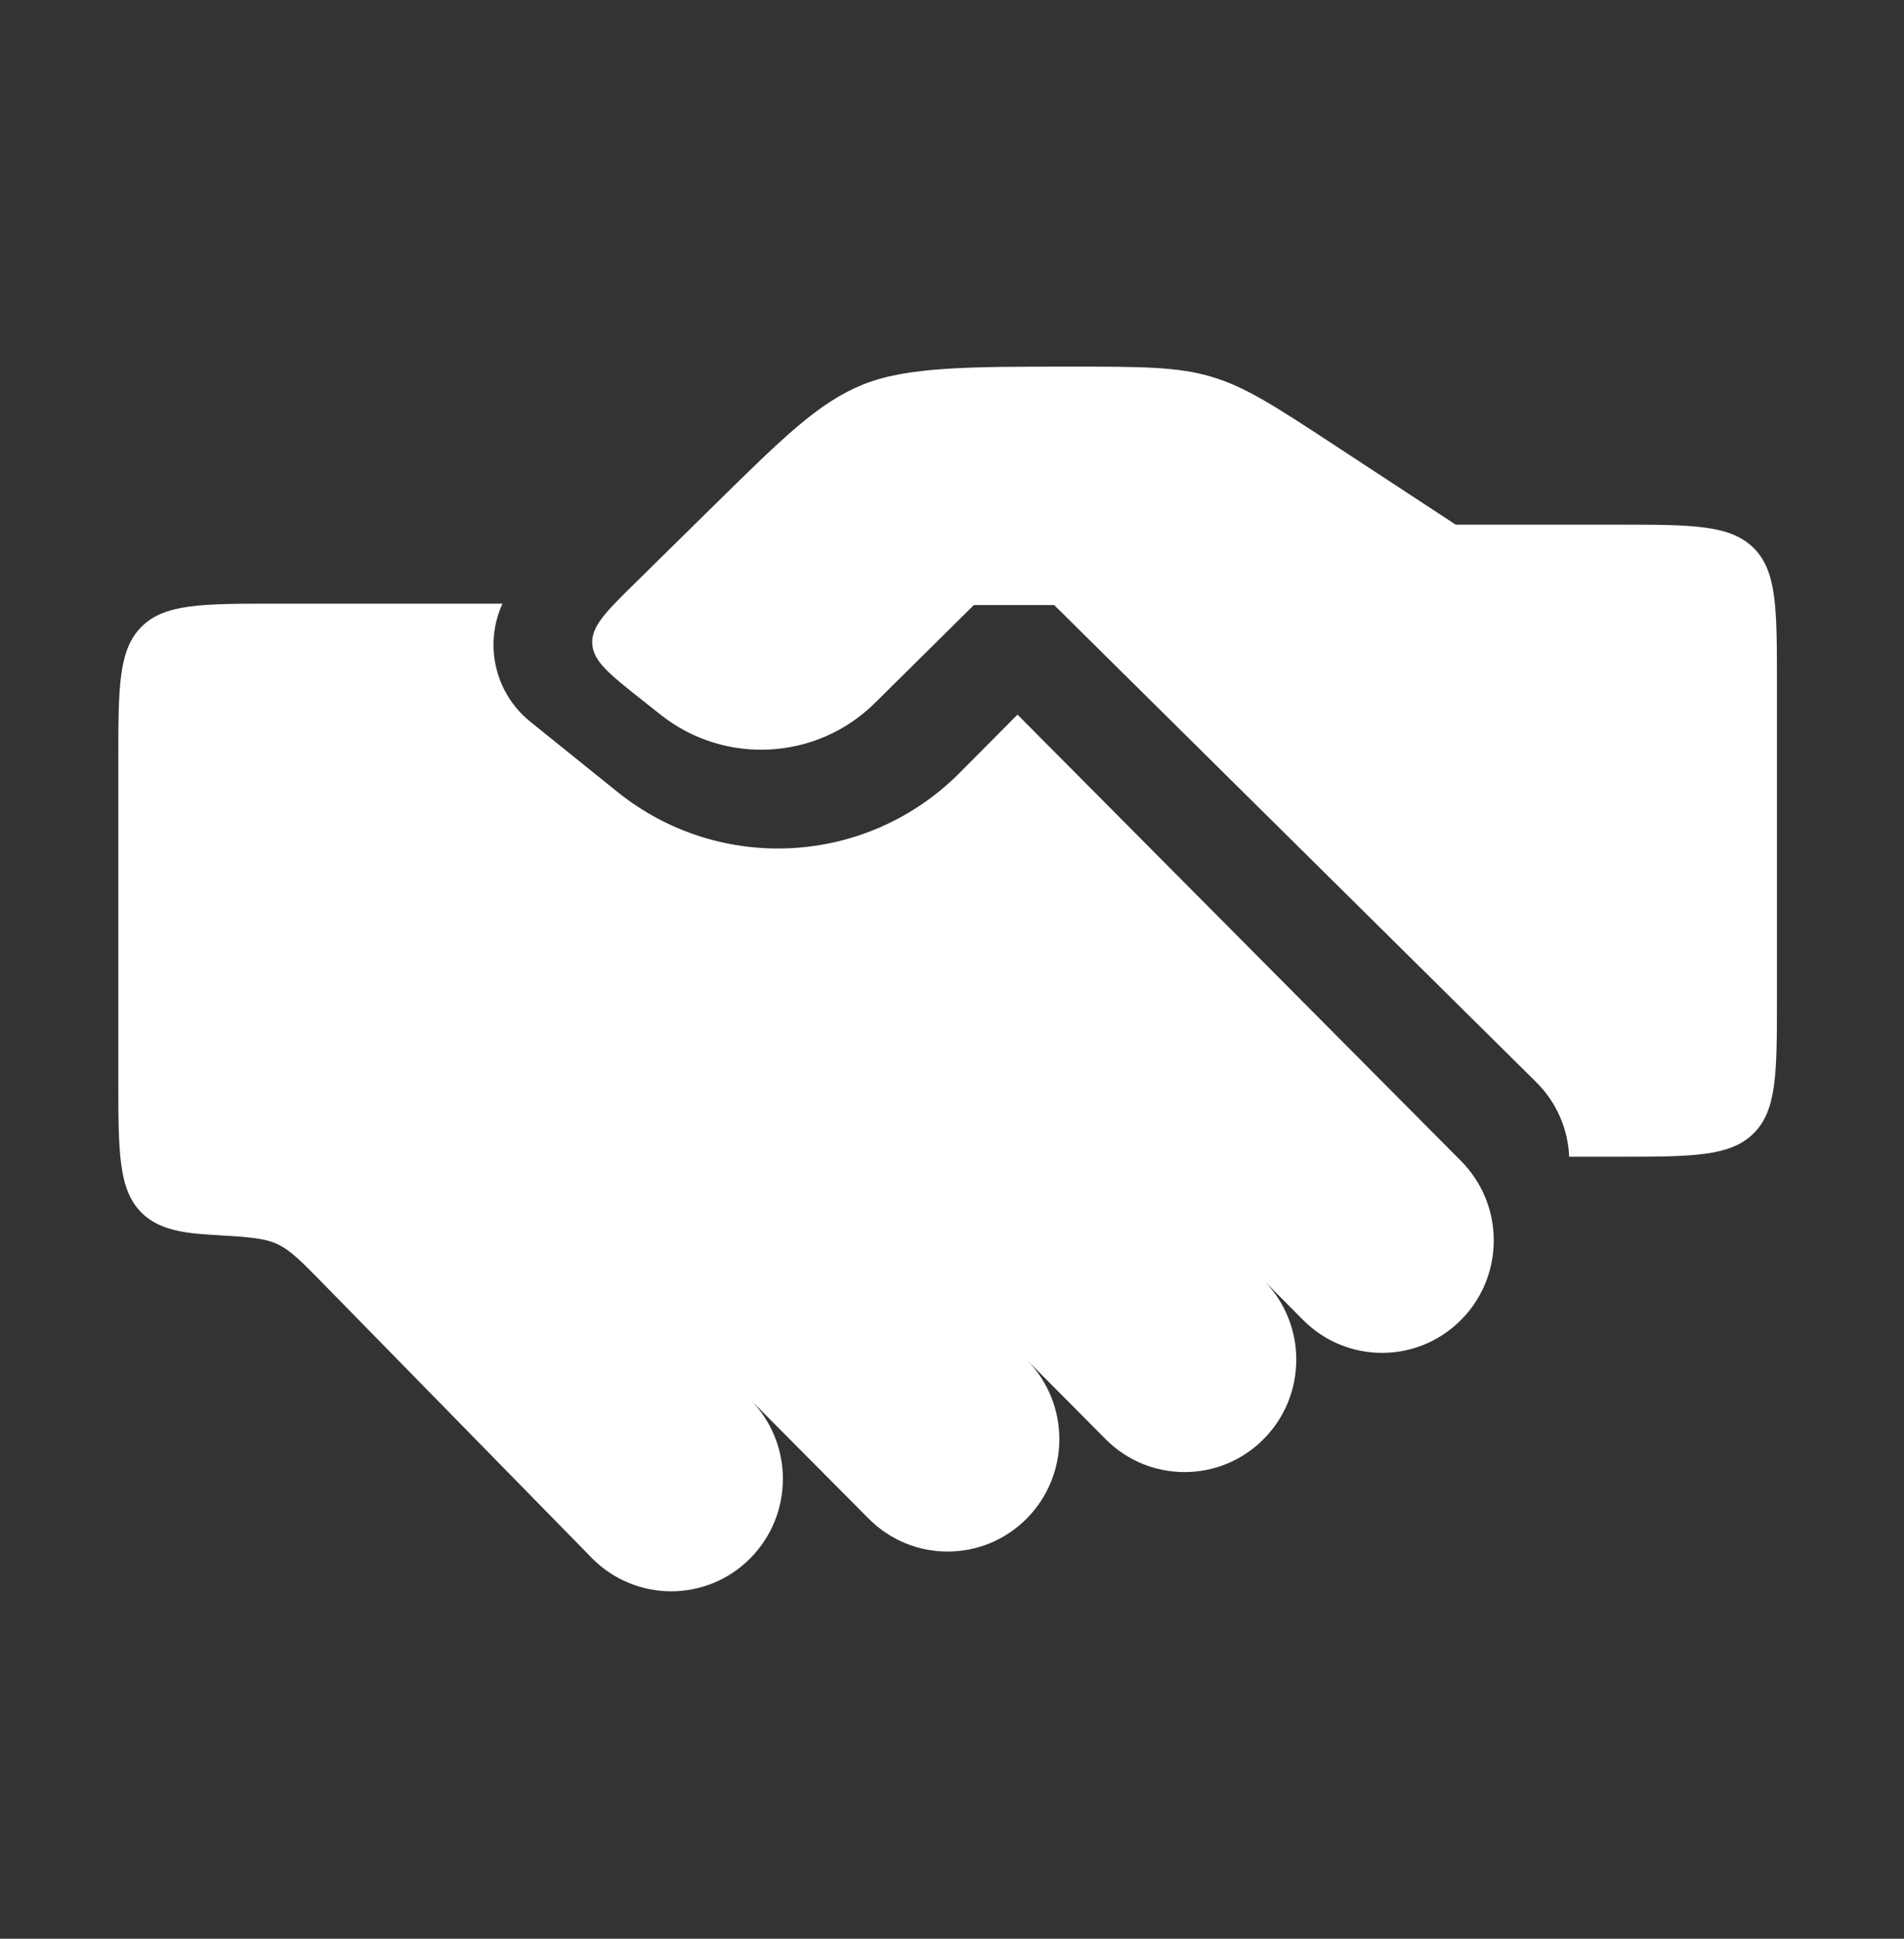
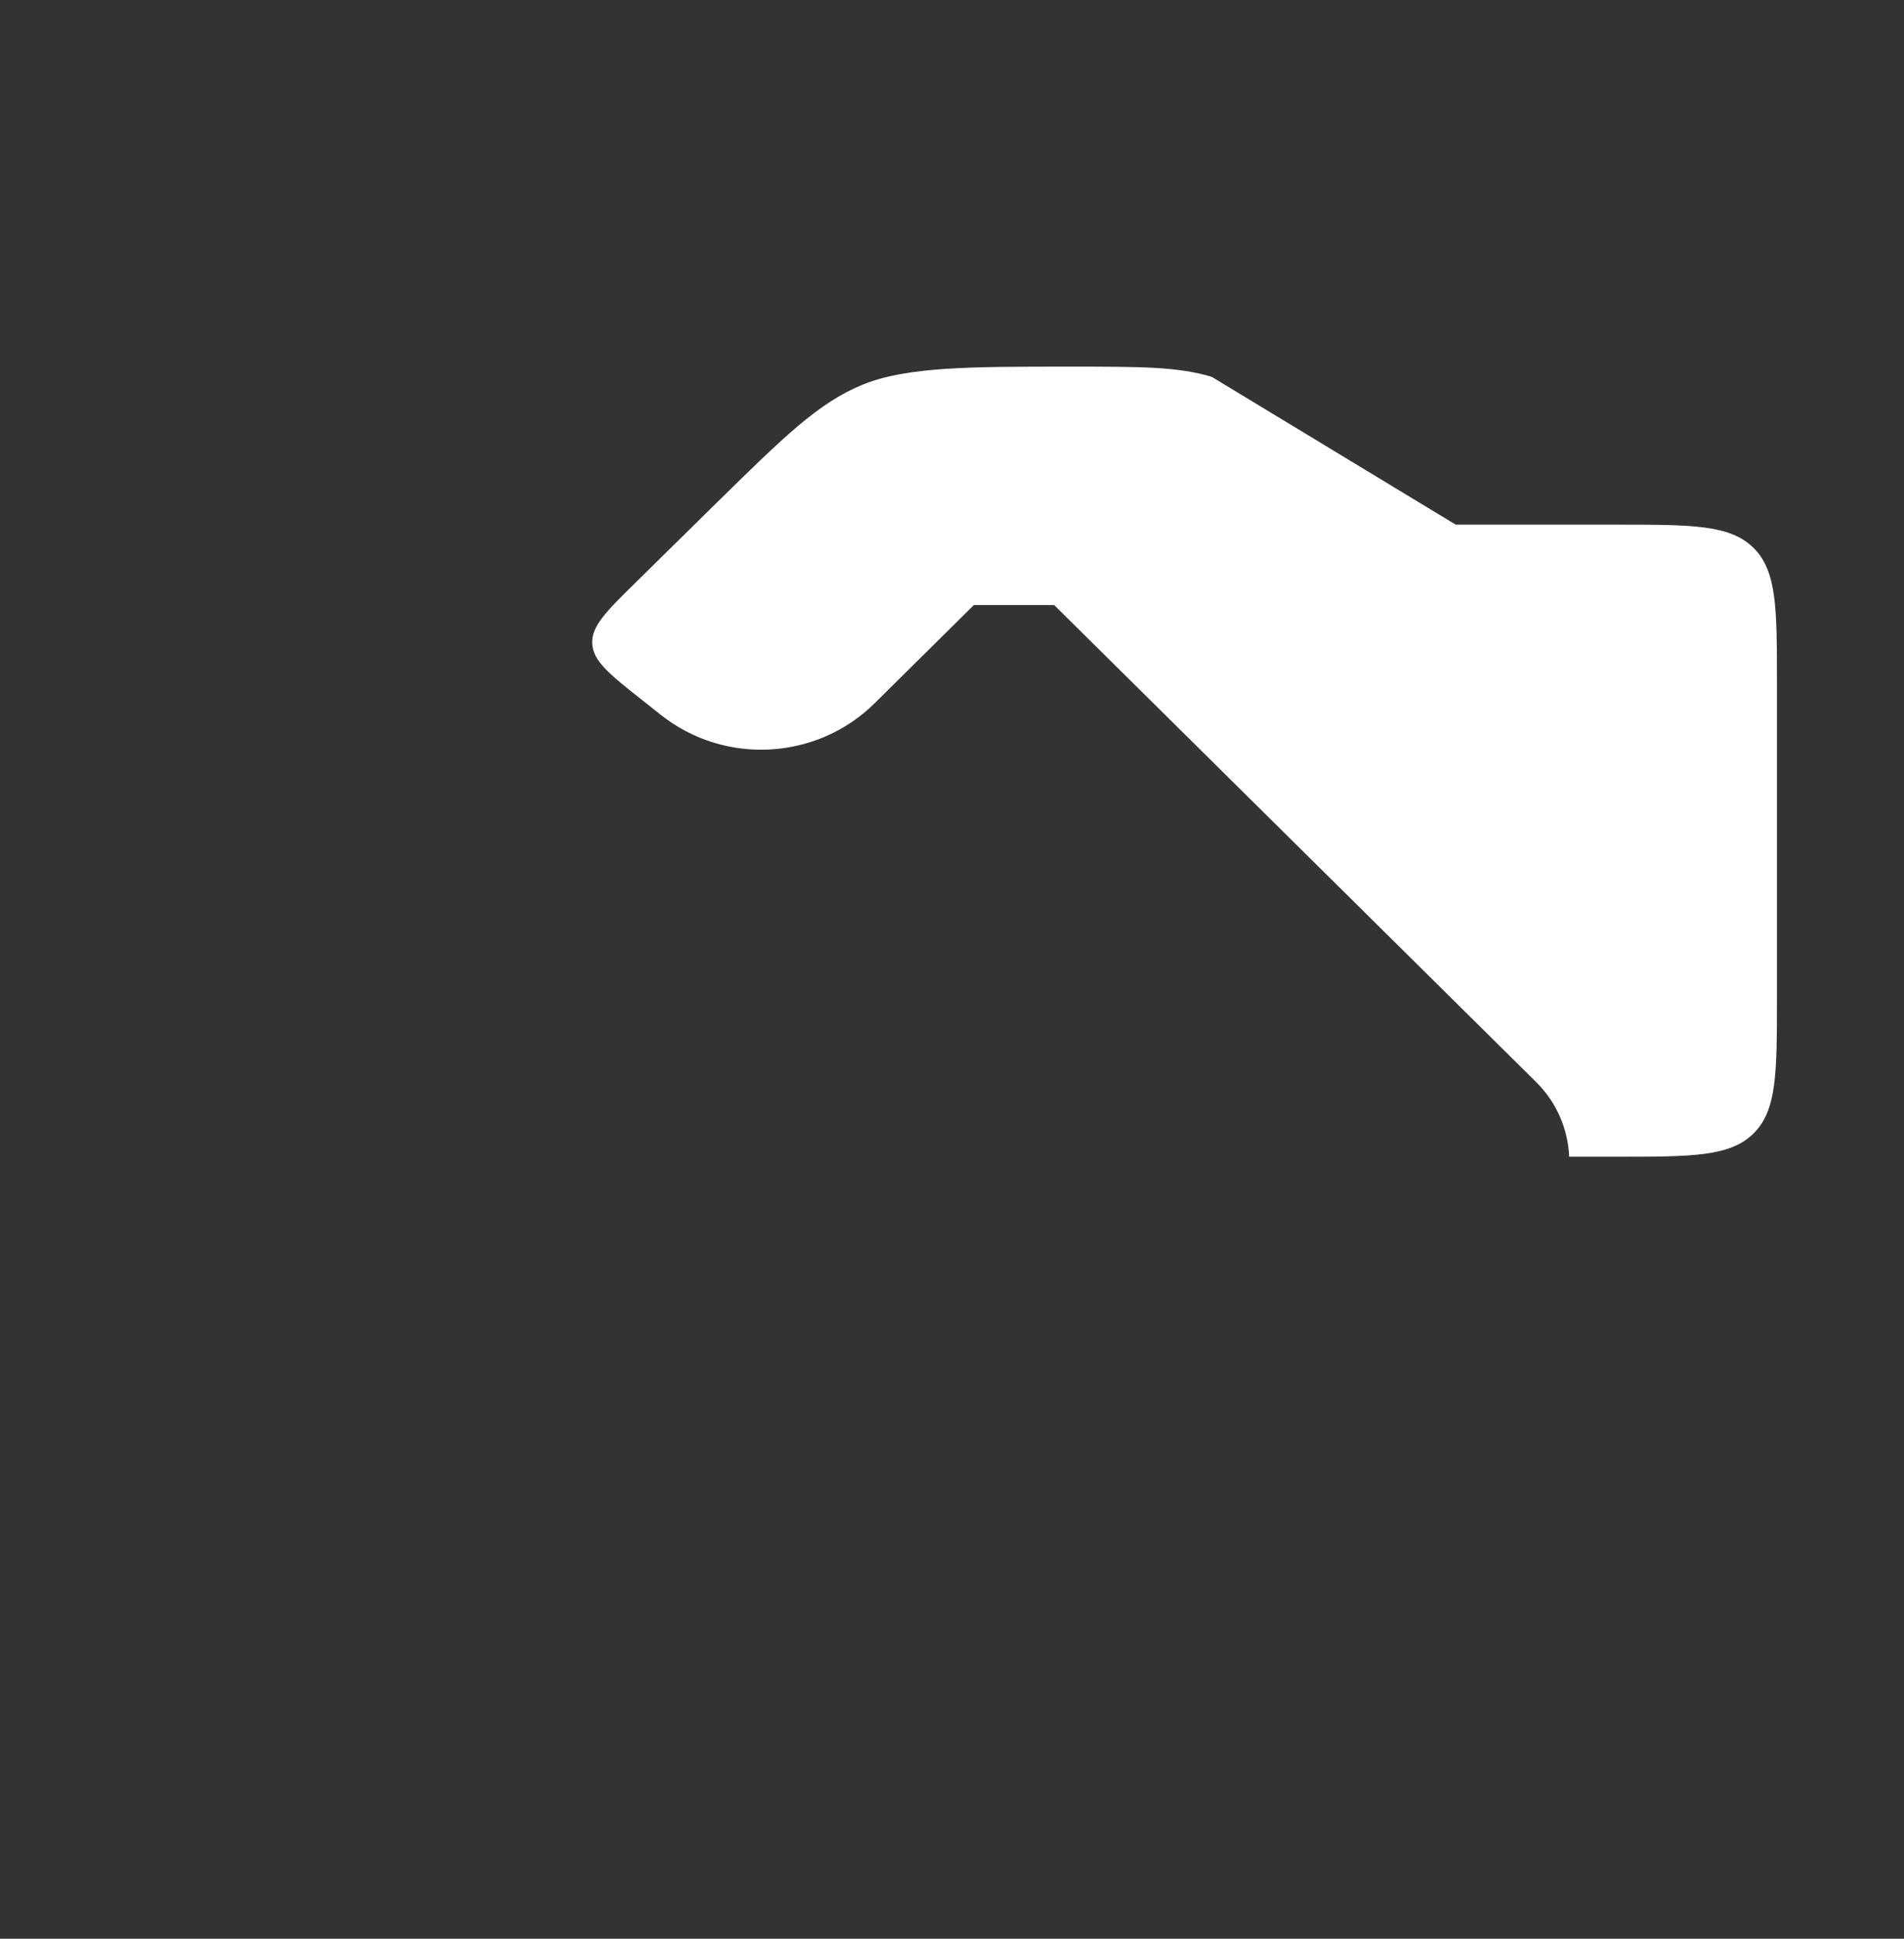
<svg xmlns="http://www.w3.org/2000/svg" width="56" height="57" viewBox="0 0 56 57" fill="none">
  <rect x="0" y="0" width="56" height="57" fill="#333333" stroke="none" />
-   <path d="M42.815 15.425H47.539C49.766 15.425 50.879 15.425 51.571 16.105C52.263 16.786 52.263 17.881 52.263 20.071V29.363C52.263 31.553 52.263 32.648 51.571 33.328C50.879 34.009 49.766 34.009 47.539 34.009H46.152C46.119 33.21 45.794 32.42 45.177 31.81L31.005 17.789H28.643L25.728 20.673C24.026 22.357 21.316 22.506 19.436 21.018L18.883 20.58C17.926 19.823 17.448 19.444 17.419 18.927C17.391 18.409 17.825 17.982 18.694 17.128L20.998 14.861C23.047 12.847 24.07 11.84 25.373 11.309C26.675 10.779 28.542 10.779 31.438 10.779C33.568 10.779 34.633 10.779 35.637 11.078C36.641 11.377 37.527 11.958 39.299 13.12L42.815 15.425Z" fill="white" />
-   <path d="M8.126 17.748H14.779C14.584 18.172 14.493 18.642 14.519 19.119C14.565 19.94 14.957 20.704 15.598 21.22L18.158 23.281C21.166 25.701 25.505 25.458 28.226 22.721L29.926 21.01L42.971 34.133C43.578 34.744 43.898 35.533 43.931 36.332C43.968 37.223 43.648 38.127 42.971 38.807C41.688 40.098 39.608 40.098 38.325 38.807L37.164 37.639C38.447 38.929 38.447 41.022 37.164 42.312C35.881 43.603 33.801 43.603 32.518 42.312L30.195 39.975C31.478 41.266 31.478 43.358 30.195 44.649C28.912 45.94 26.832 45.94 25.549 44.649L22.064 41.144C23.347 42.434 23.347 44.527 22.064 45.818C20.782 47.108 18.701 47.108 17.418 45.818L9.493 37.727C8.855 37.076 8.537 36.751 8.142 36.571C7.747 36.392 7.223 36.362 6.174 36.301C5.21 36.246 4.599 36.09 4.161 35.652C3.48 34.971 3.48 33.876 3.48 31.686V22.394C3.48 20.204 3.48 19.109 4.161 18.428C4.841 17.748 5.936 17.748 8.126 17.748Z" fill="white" />
+   <path d="M42.815 15.425H47.539C49.766 15.425 50.879 15.425 51.571 16.105C52.263 16.786 52.263 17.881 52.263 20.071V29.363C52.263 31.553 52.263 32.648 51.571 33.328C50.879 34.009 49.766 34.009 47.539 34.009H46.152C46.119 33.21 45.794 32.42 45.177 31.81L31.005 17.789H28.643L25.728 20.673C24.026 22.357 21.316 22.506 19.436 21.018L18.883 20.58C17.926 19.823 17.448 19.444 17.419 18.927C17.391 18.409 17.825 17.982 18.694 17.128L20.998 14.861C23.047 12.847 24.07 11.84 25.373 11.309C26.675 10.779 28.542 10.779 31.438 10.779C33.568 10.779 34.633 10.779 35.637 11.078L42.815 15.425Z" fill="white" />
</svg>